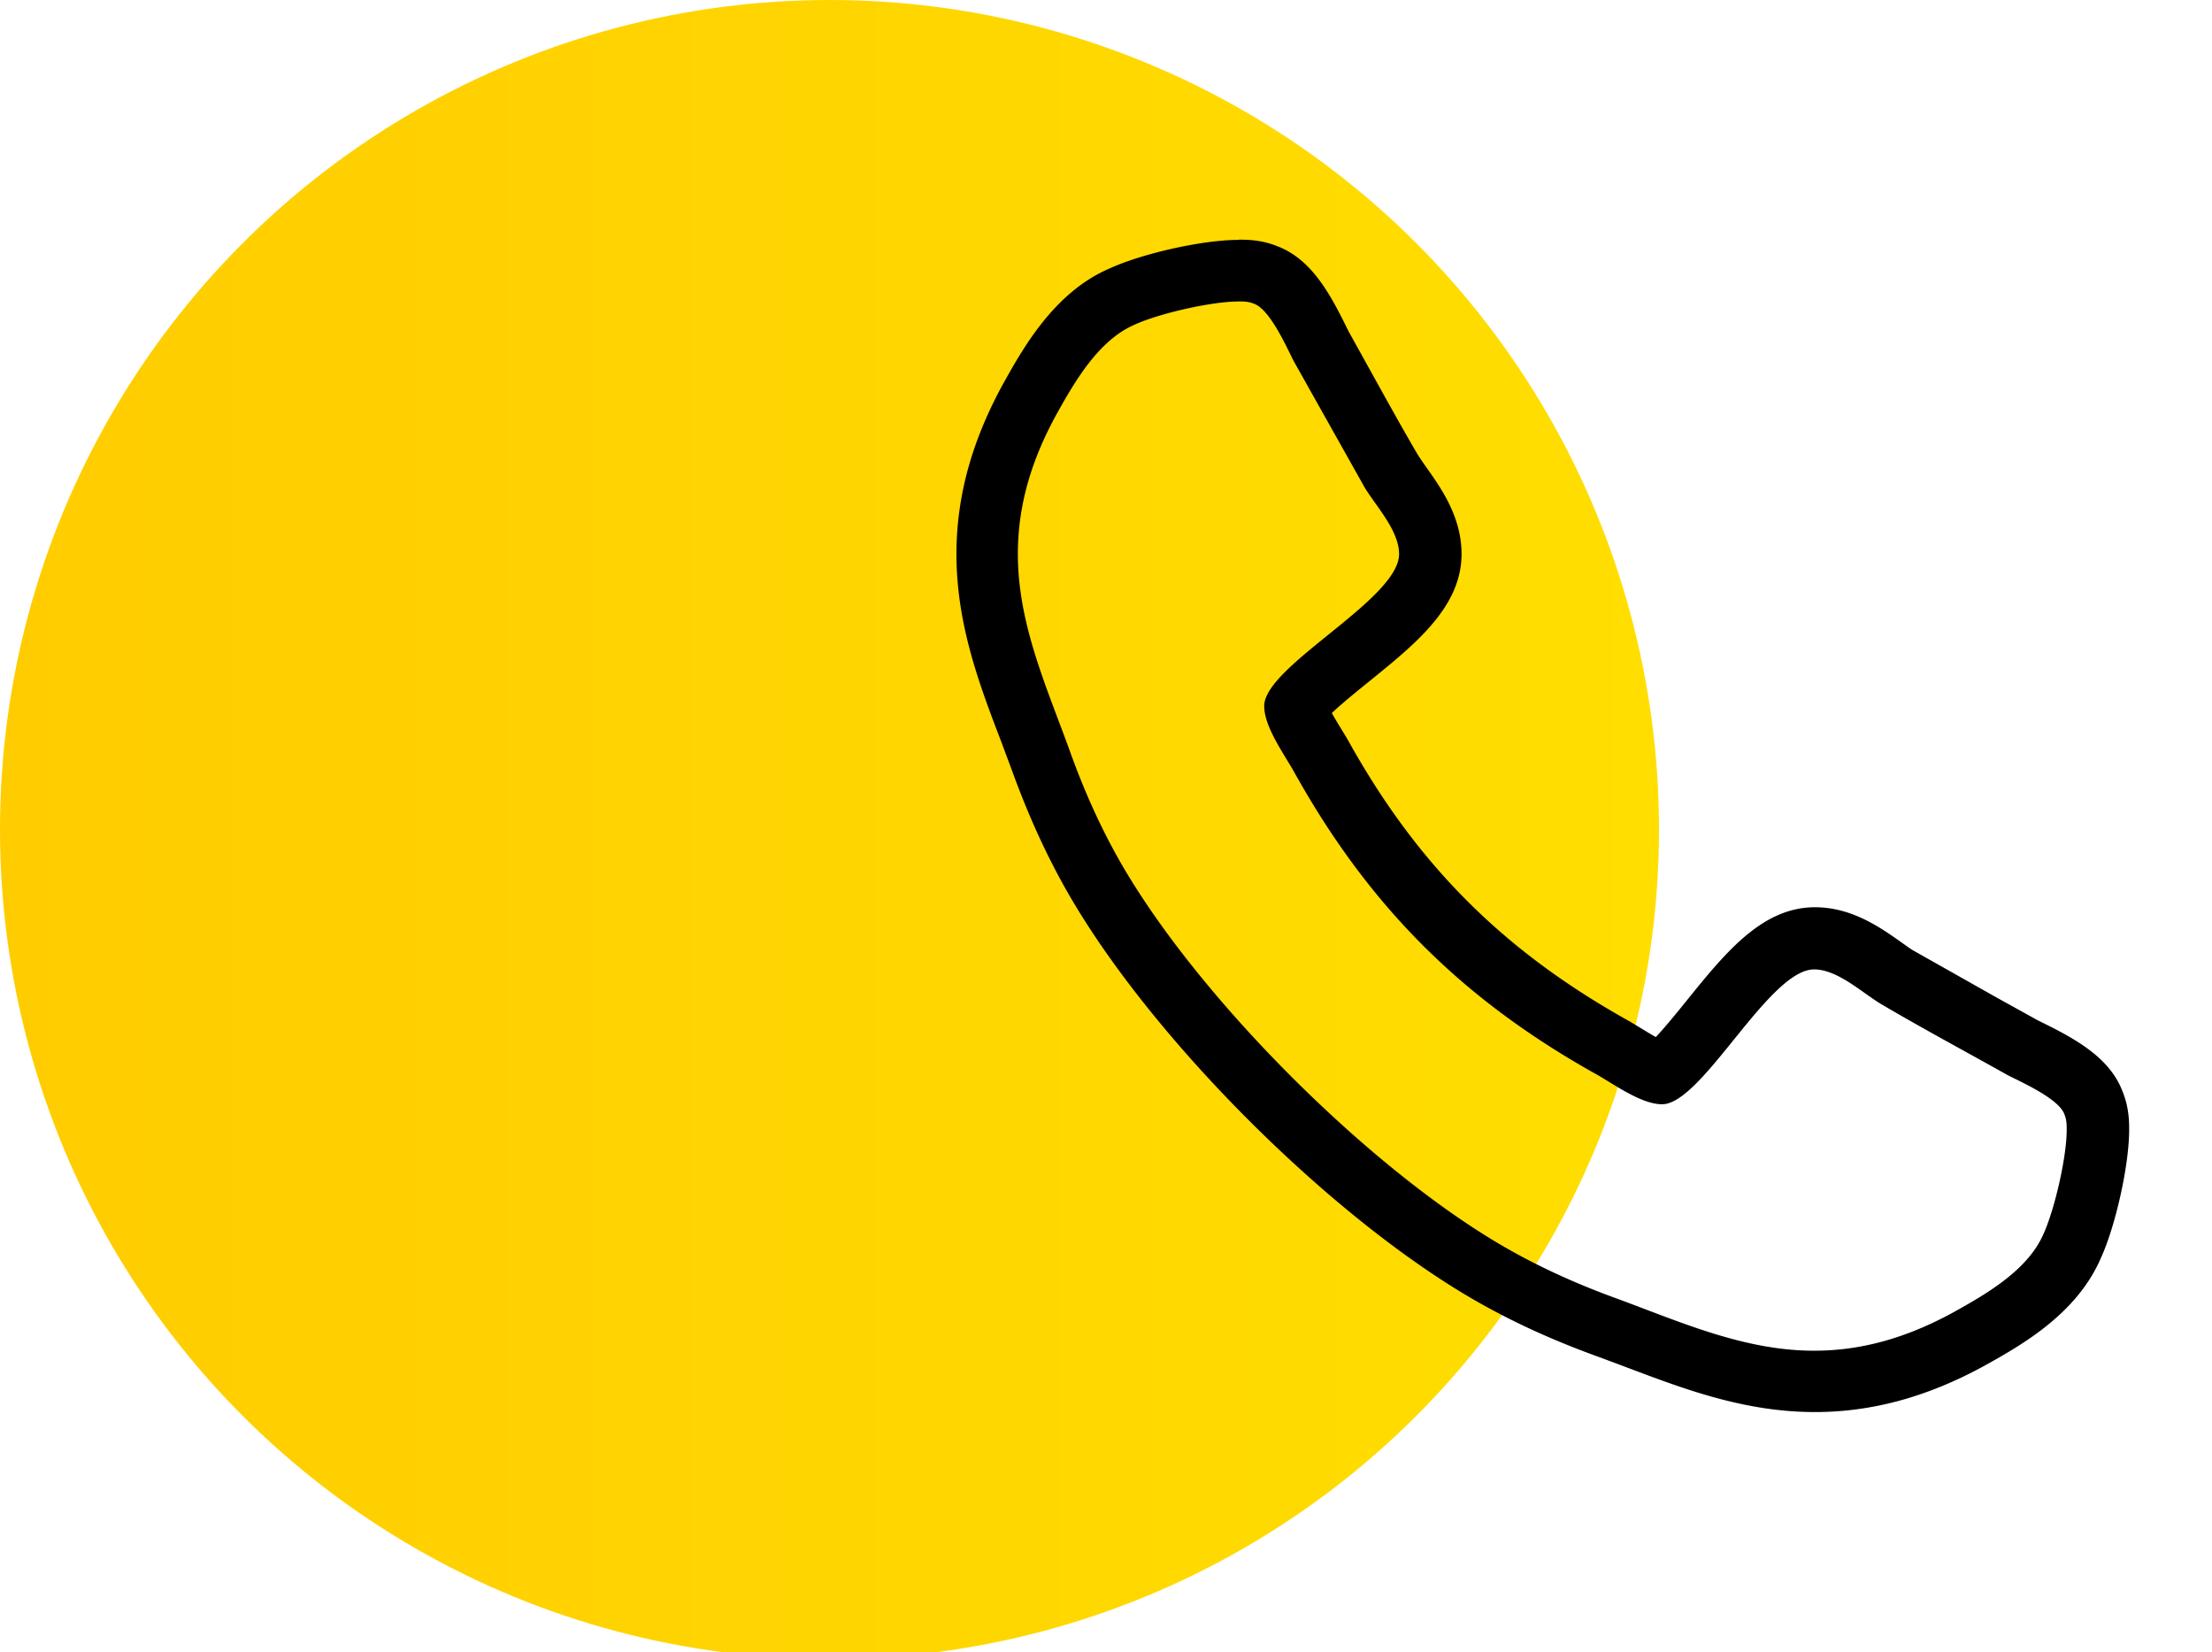
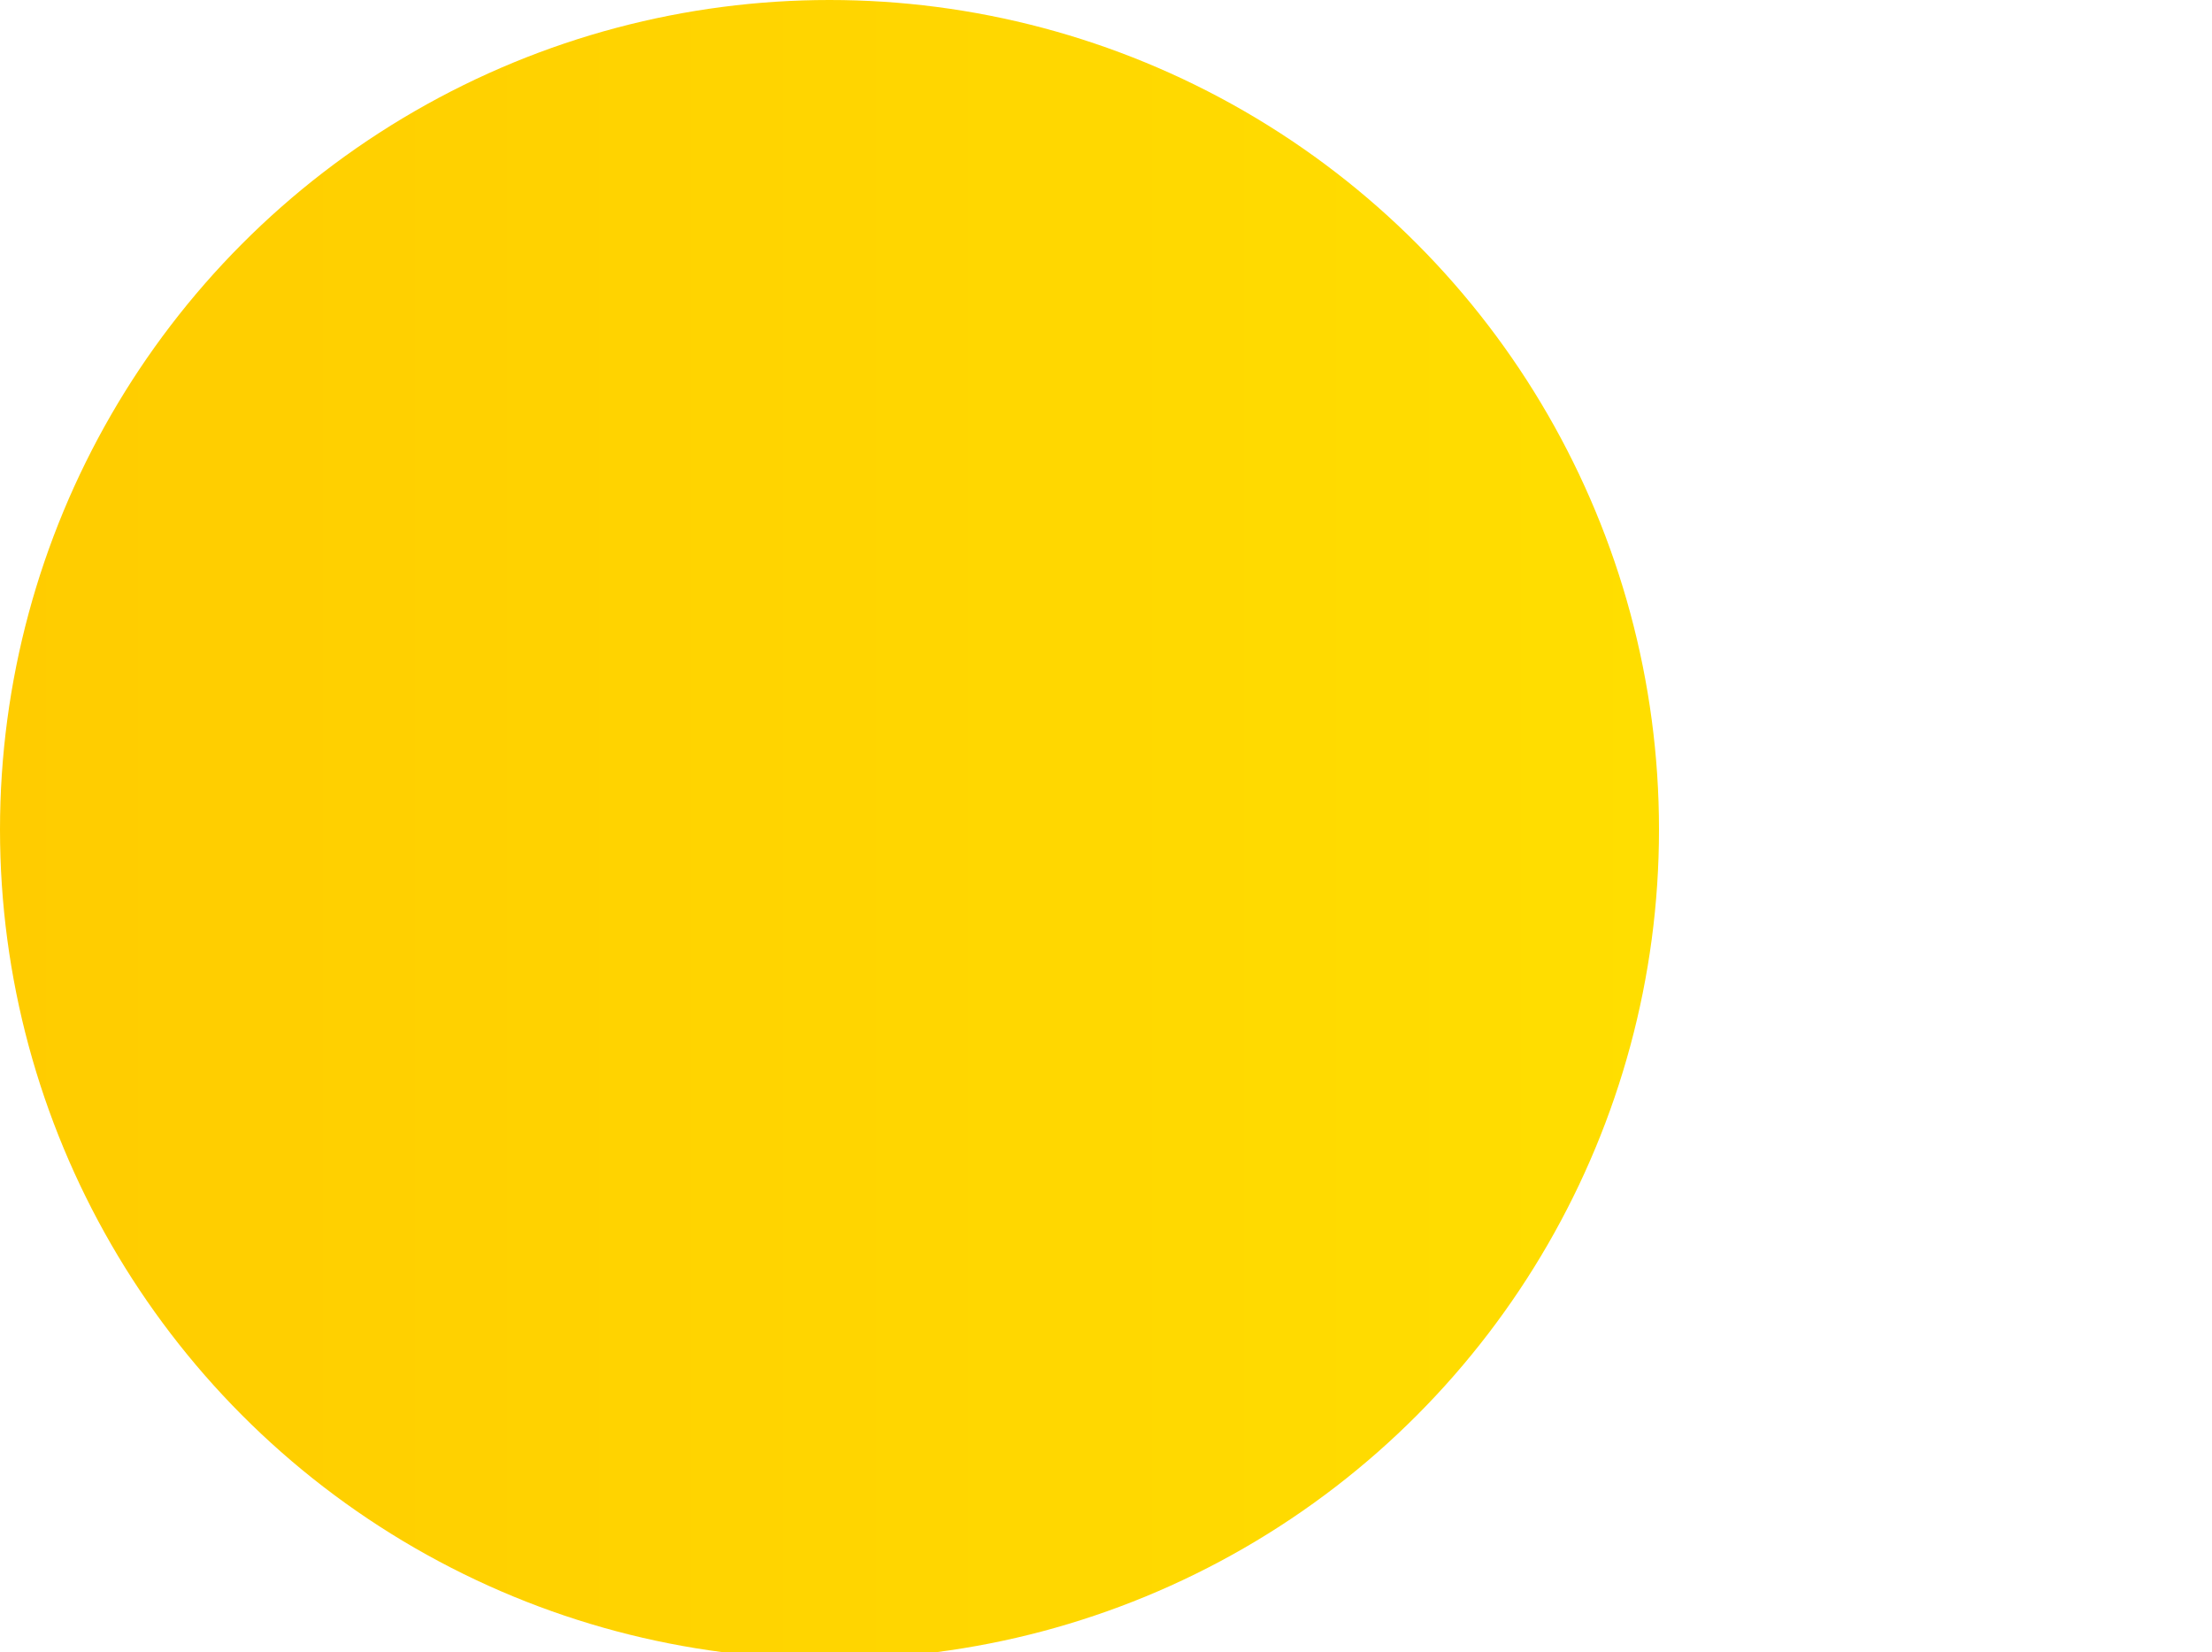
<svg xmlns="http://www.w3.org/2000/svg" width="79" height="59">
  <linearGradient id="A" gradientUnits="userSpaceOnUse" x1="0" y1="29.625" x2="59.25" y2="29.625">
    <stop offset="0" stop-color="#fc0" />
    <stop offset="1" stop-color="#ffde00" />
  </linearGradient>
  <circle fill="url(#A)" cx="29.625" cy="29.625" r="29.625" />
-   <path d="M44.217 10.765c.187 0 .372 0 .56.08.56.186 1.145 1.49 1.41 2.02l2.555 4.552c.427.69 1.225 1.543 1.225 2.37 0 1.623-4.817 3.992-4.817 5.428 0 .72.665 1.65 1.038 2.3 2.686 4.843 6.04 8.195 10.884 10.884.64.373 1.57 1.037 2.288 1.037 1.438 0 3.805-4.816 5.43-4.816.824 0 1.676.8 2.37 1.225 1.487.877 3.032 1.703 4.55 2.555.53.268 1.835.852 2.02 1.4.08.188.08.373.08.56 0 .96-.427 2.82-.825 3.7-.56 1.303-2.05 2.156-3.246 2.82-1.57.852-3.17 1.357-4.95 1.357-2.474 0-4.71-1-6.973-1.836-1.622-.584-3.193-1.303-4.657-2.21-4.524-2.795-9.98-8.25-12.772-12.773-.906-1.463-1.623-3.035-2.2-4.657-.823-2.263-1.835-4.498-1.835-6.972 0-1.784.504-3.38 1.356-4.95.666-1.197 1.517-2.688 2.82-3.247.875-.4 2.74-.825 3.697-.825m0-2.2c-1.258 0-3.412.478-4.6 1.022-1.982.85-3.096 2.854-3.833 4.18-1.103 2.033-1.633 3.995-1.633 6.02 0 2.497.81 4.64 1.6 6.7l.378 1.014c.69 1.903 1.477 3.56 2.407 5.063 2.98 4.828 8.652 10.5 13.487 13.488 1.515.936 3.173 1.723 5.068 2.406l.99.37c2.077.785 4.226 1.598 6.73 1.598 2.02 0 3.983-.53 5.998-1.623 1.346-.748 3.35-1.86 4.22-3.89.526-1.158 1.004-3.31 1.004-4.566 0-.275 0-.775-.226-1.346-.448-1.207-1.63-1.873-2.907-2.5l-.14-.07-1.47-.814-2.99-1.688c-.104-.064-.248-.168-.397-.275-.75-.53-1.773-1.256-3.09-1.256-1.888 0-3.198 1.62-4.585 3.336-.306.38-.757.936-1.1 1.3-.188-.105-.39-.23-.527-.314l-.397-.24c-4.505-2.502-7.598-5.594-10.07-10.05-.097-.167-.18-.3-.265-.44a14.96 14.96 0 0 1-.313-.527c.362-.343.92-.794 1.298-1.1 1.716-1.387 3.336-2.697 3.336-4.583 0-1.322-.73-2.35-1.262-3.1-.105-.148-.208-.3-.29-.424-.55-.937-1.12-1.966-1.67-2.96l-.81-1.46-.063-.126c-.63-1.285-1.296-2.475-2.5-2.925-.568-.227-1.07-.227-1.345-.227h0z" />
</svg>